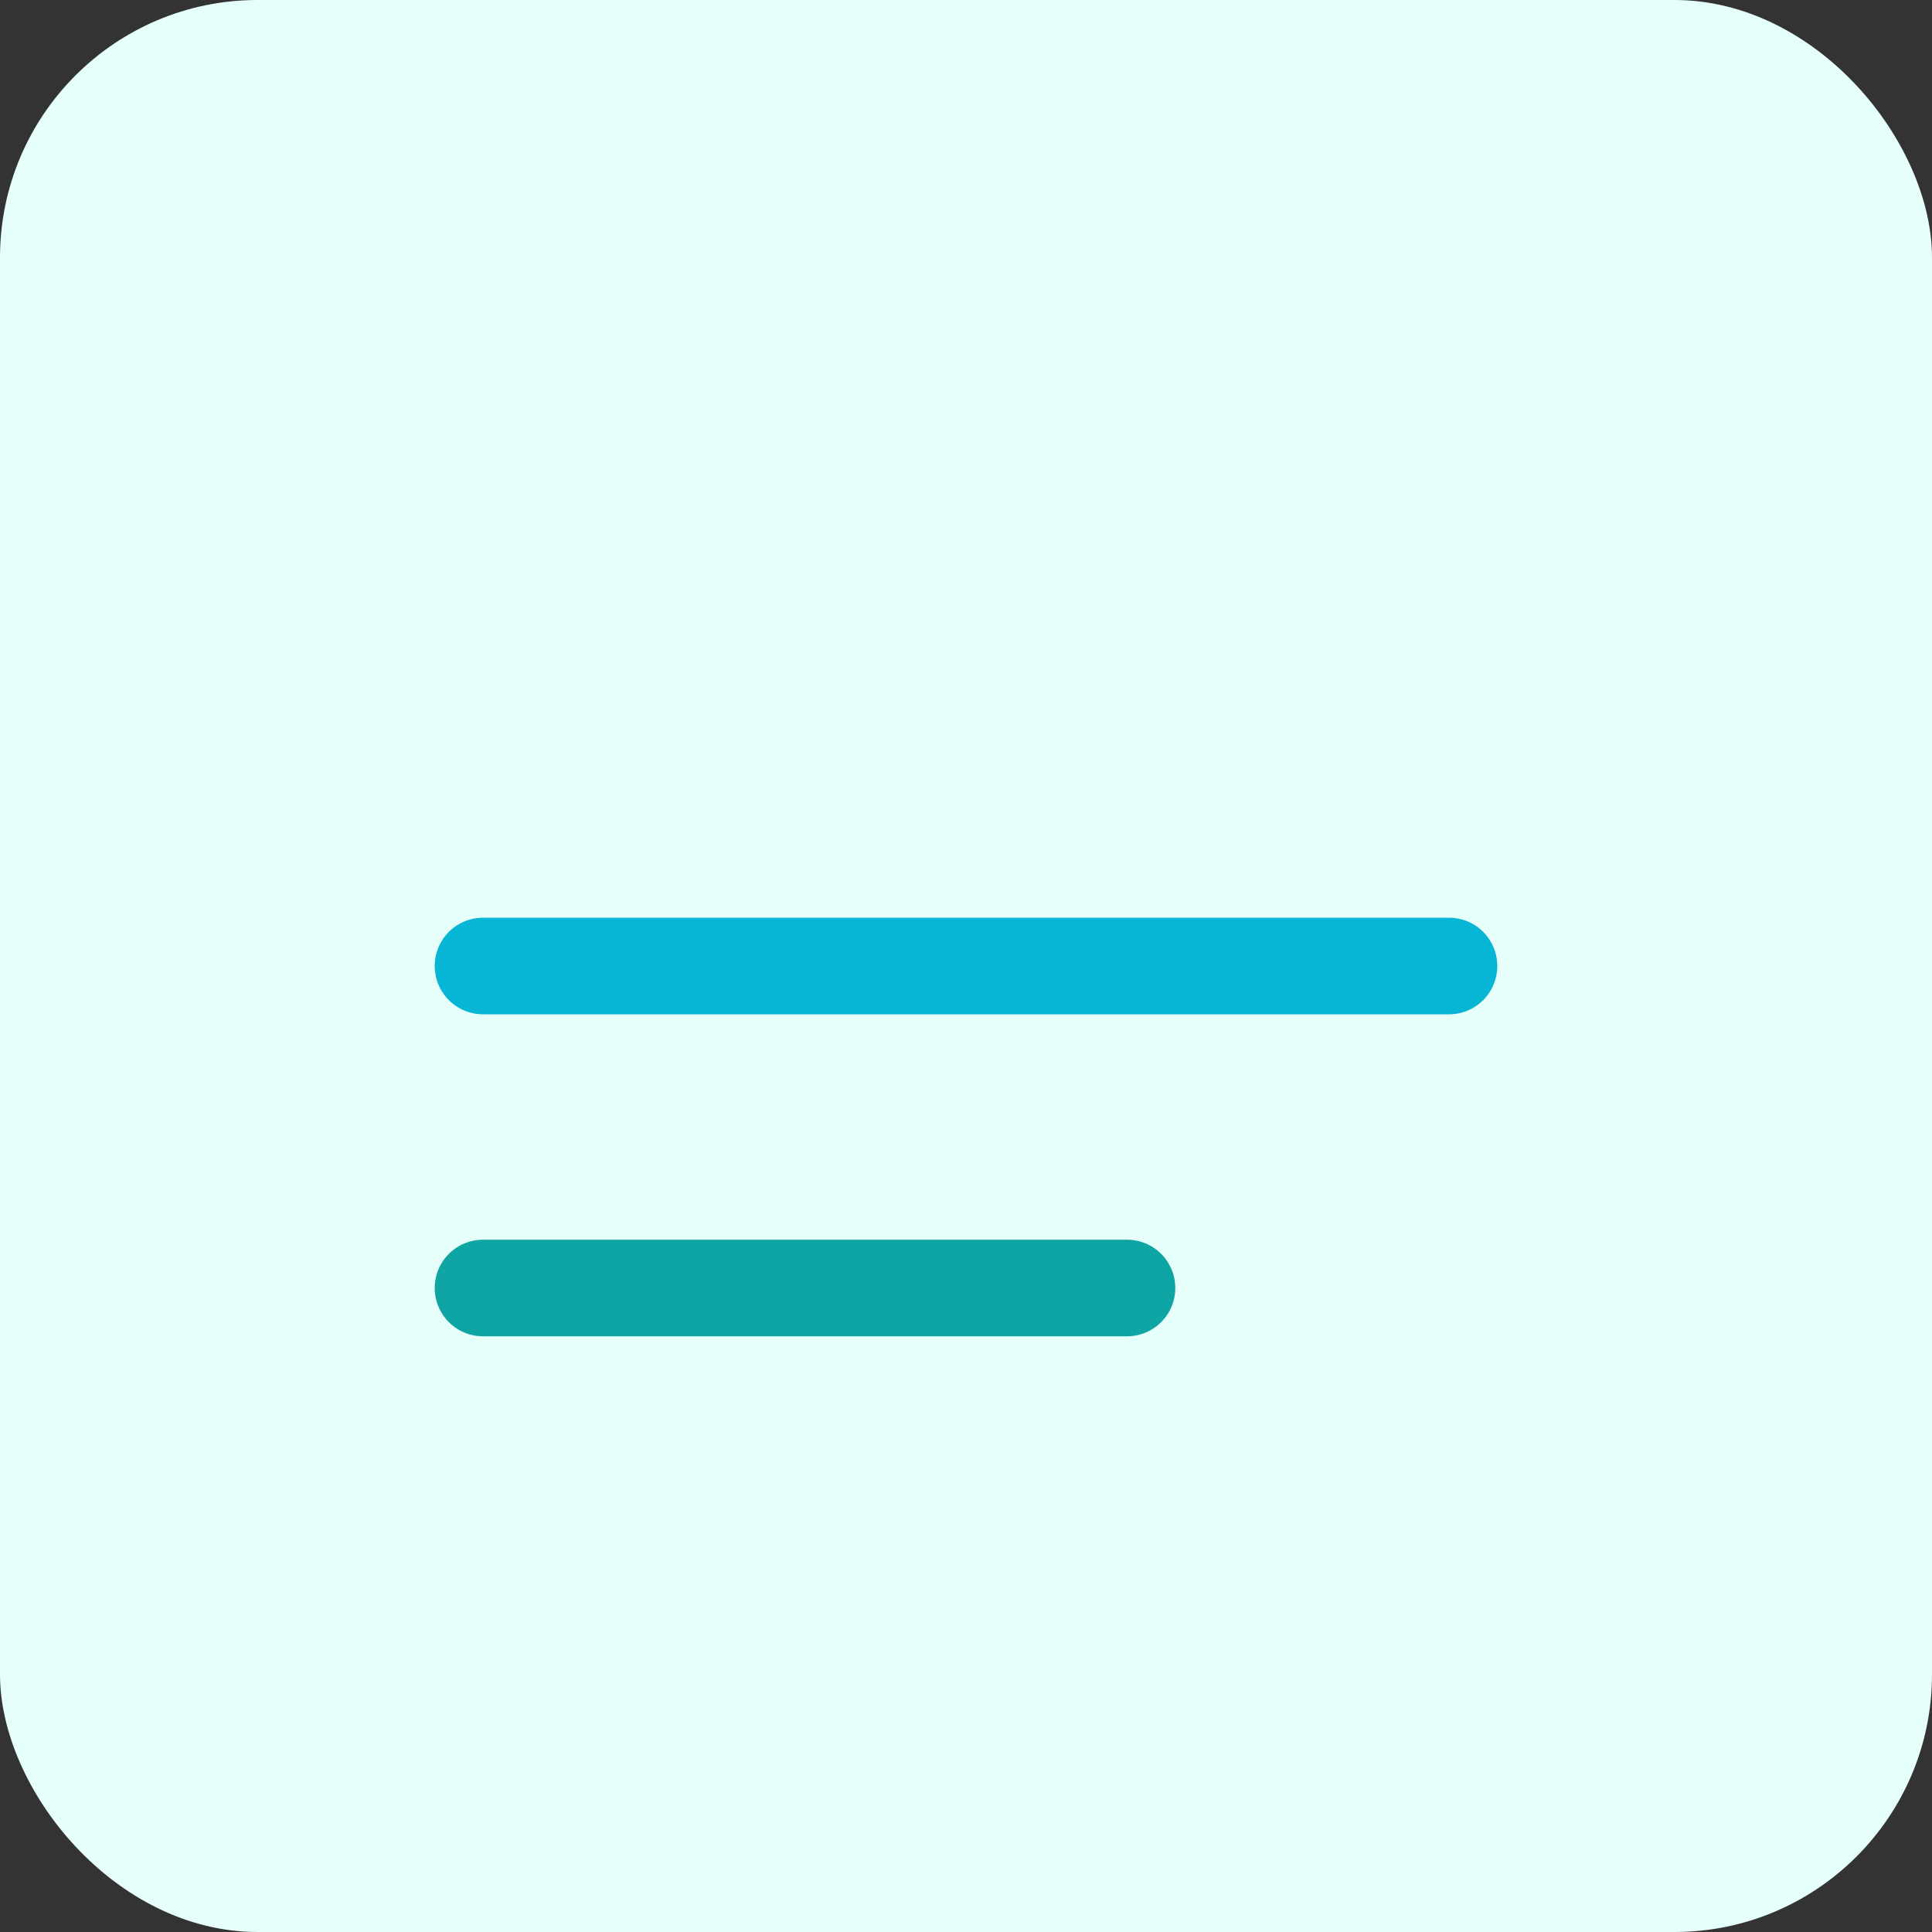
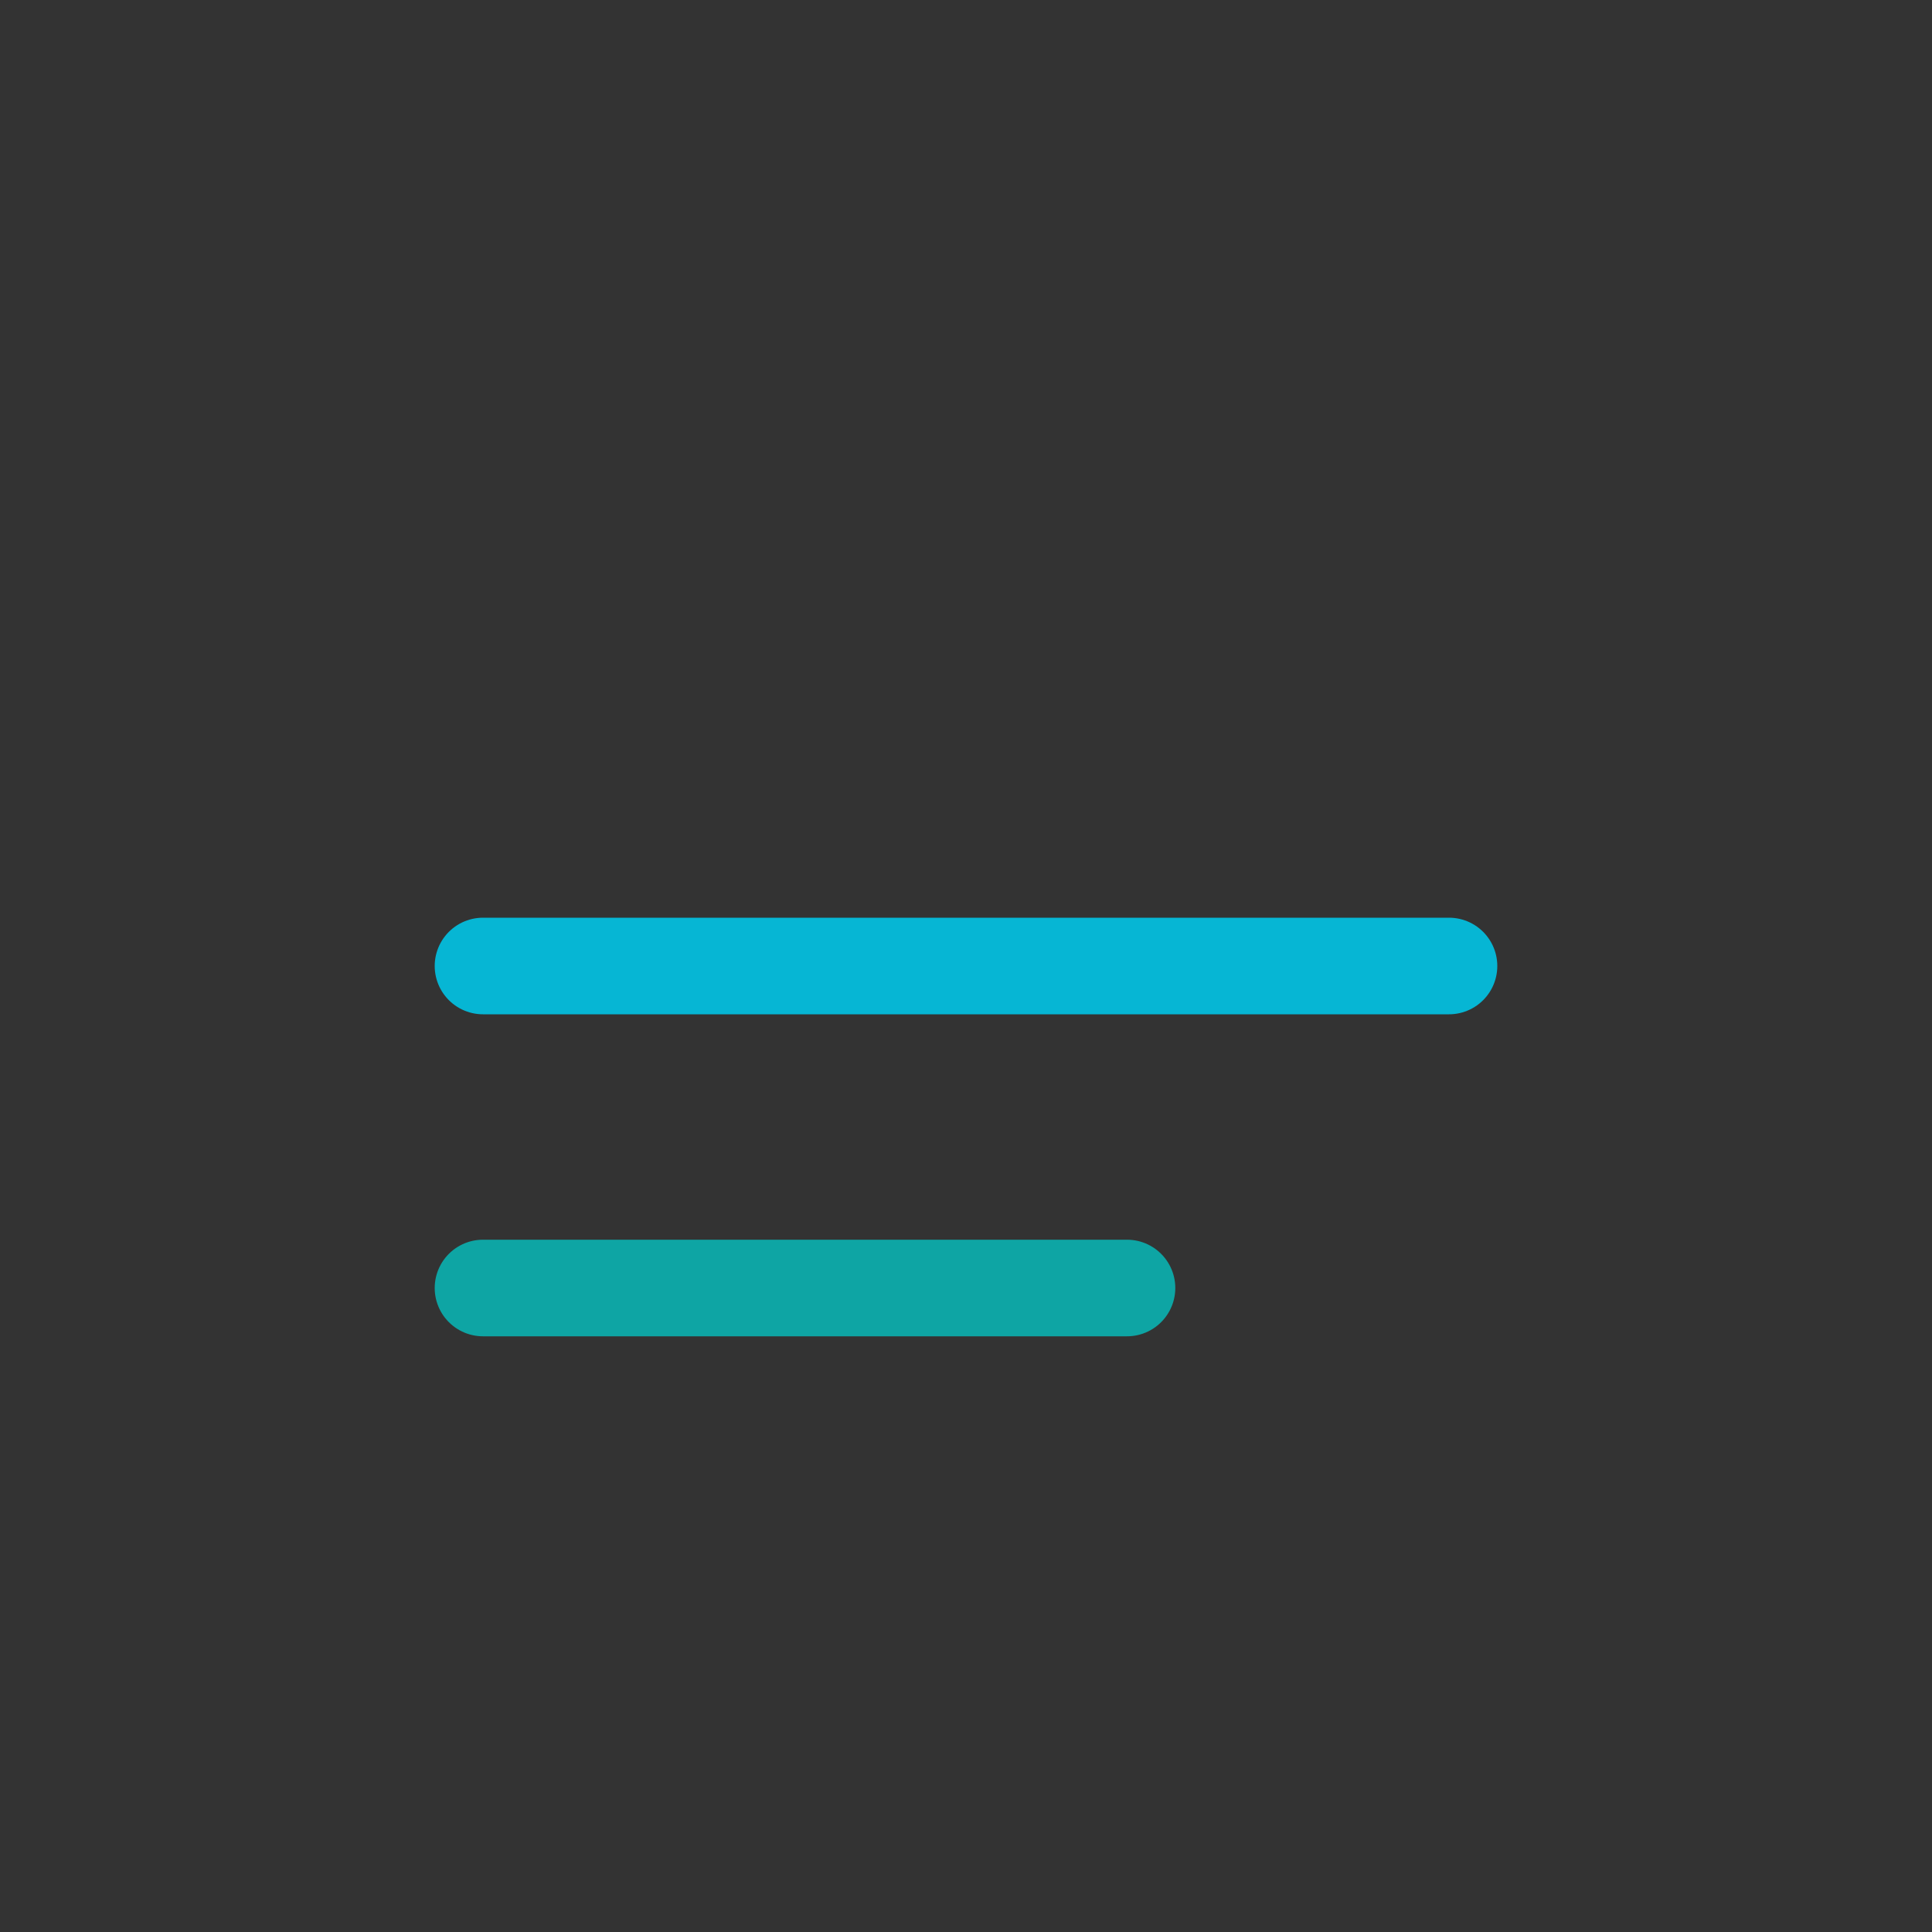
<svg xmlns="http://www.w3.org/2000/svg" width="120" height="120" viewBox="0 0 120 120" fill="none">
  <rect x="0" y="0" width="120" height="120" fill="#333333" stroke="none" />
-   <rect width="120" height="120" rx="16" fill="#e6fffb" />
  <path d="M30 60h60" stroke="#06b6d4" stroke-width="6" stroke-linecap="round" />
  <path d="M30 80h40" stroke="#0ea5a4" stroke-width="6" stroke-linecap="round" />
</svg>